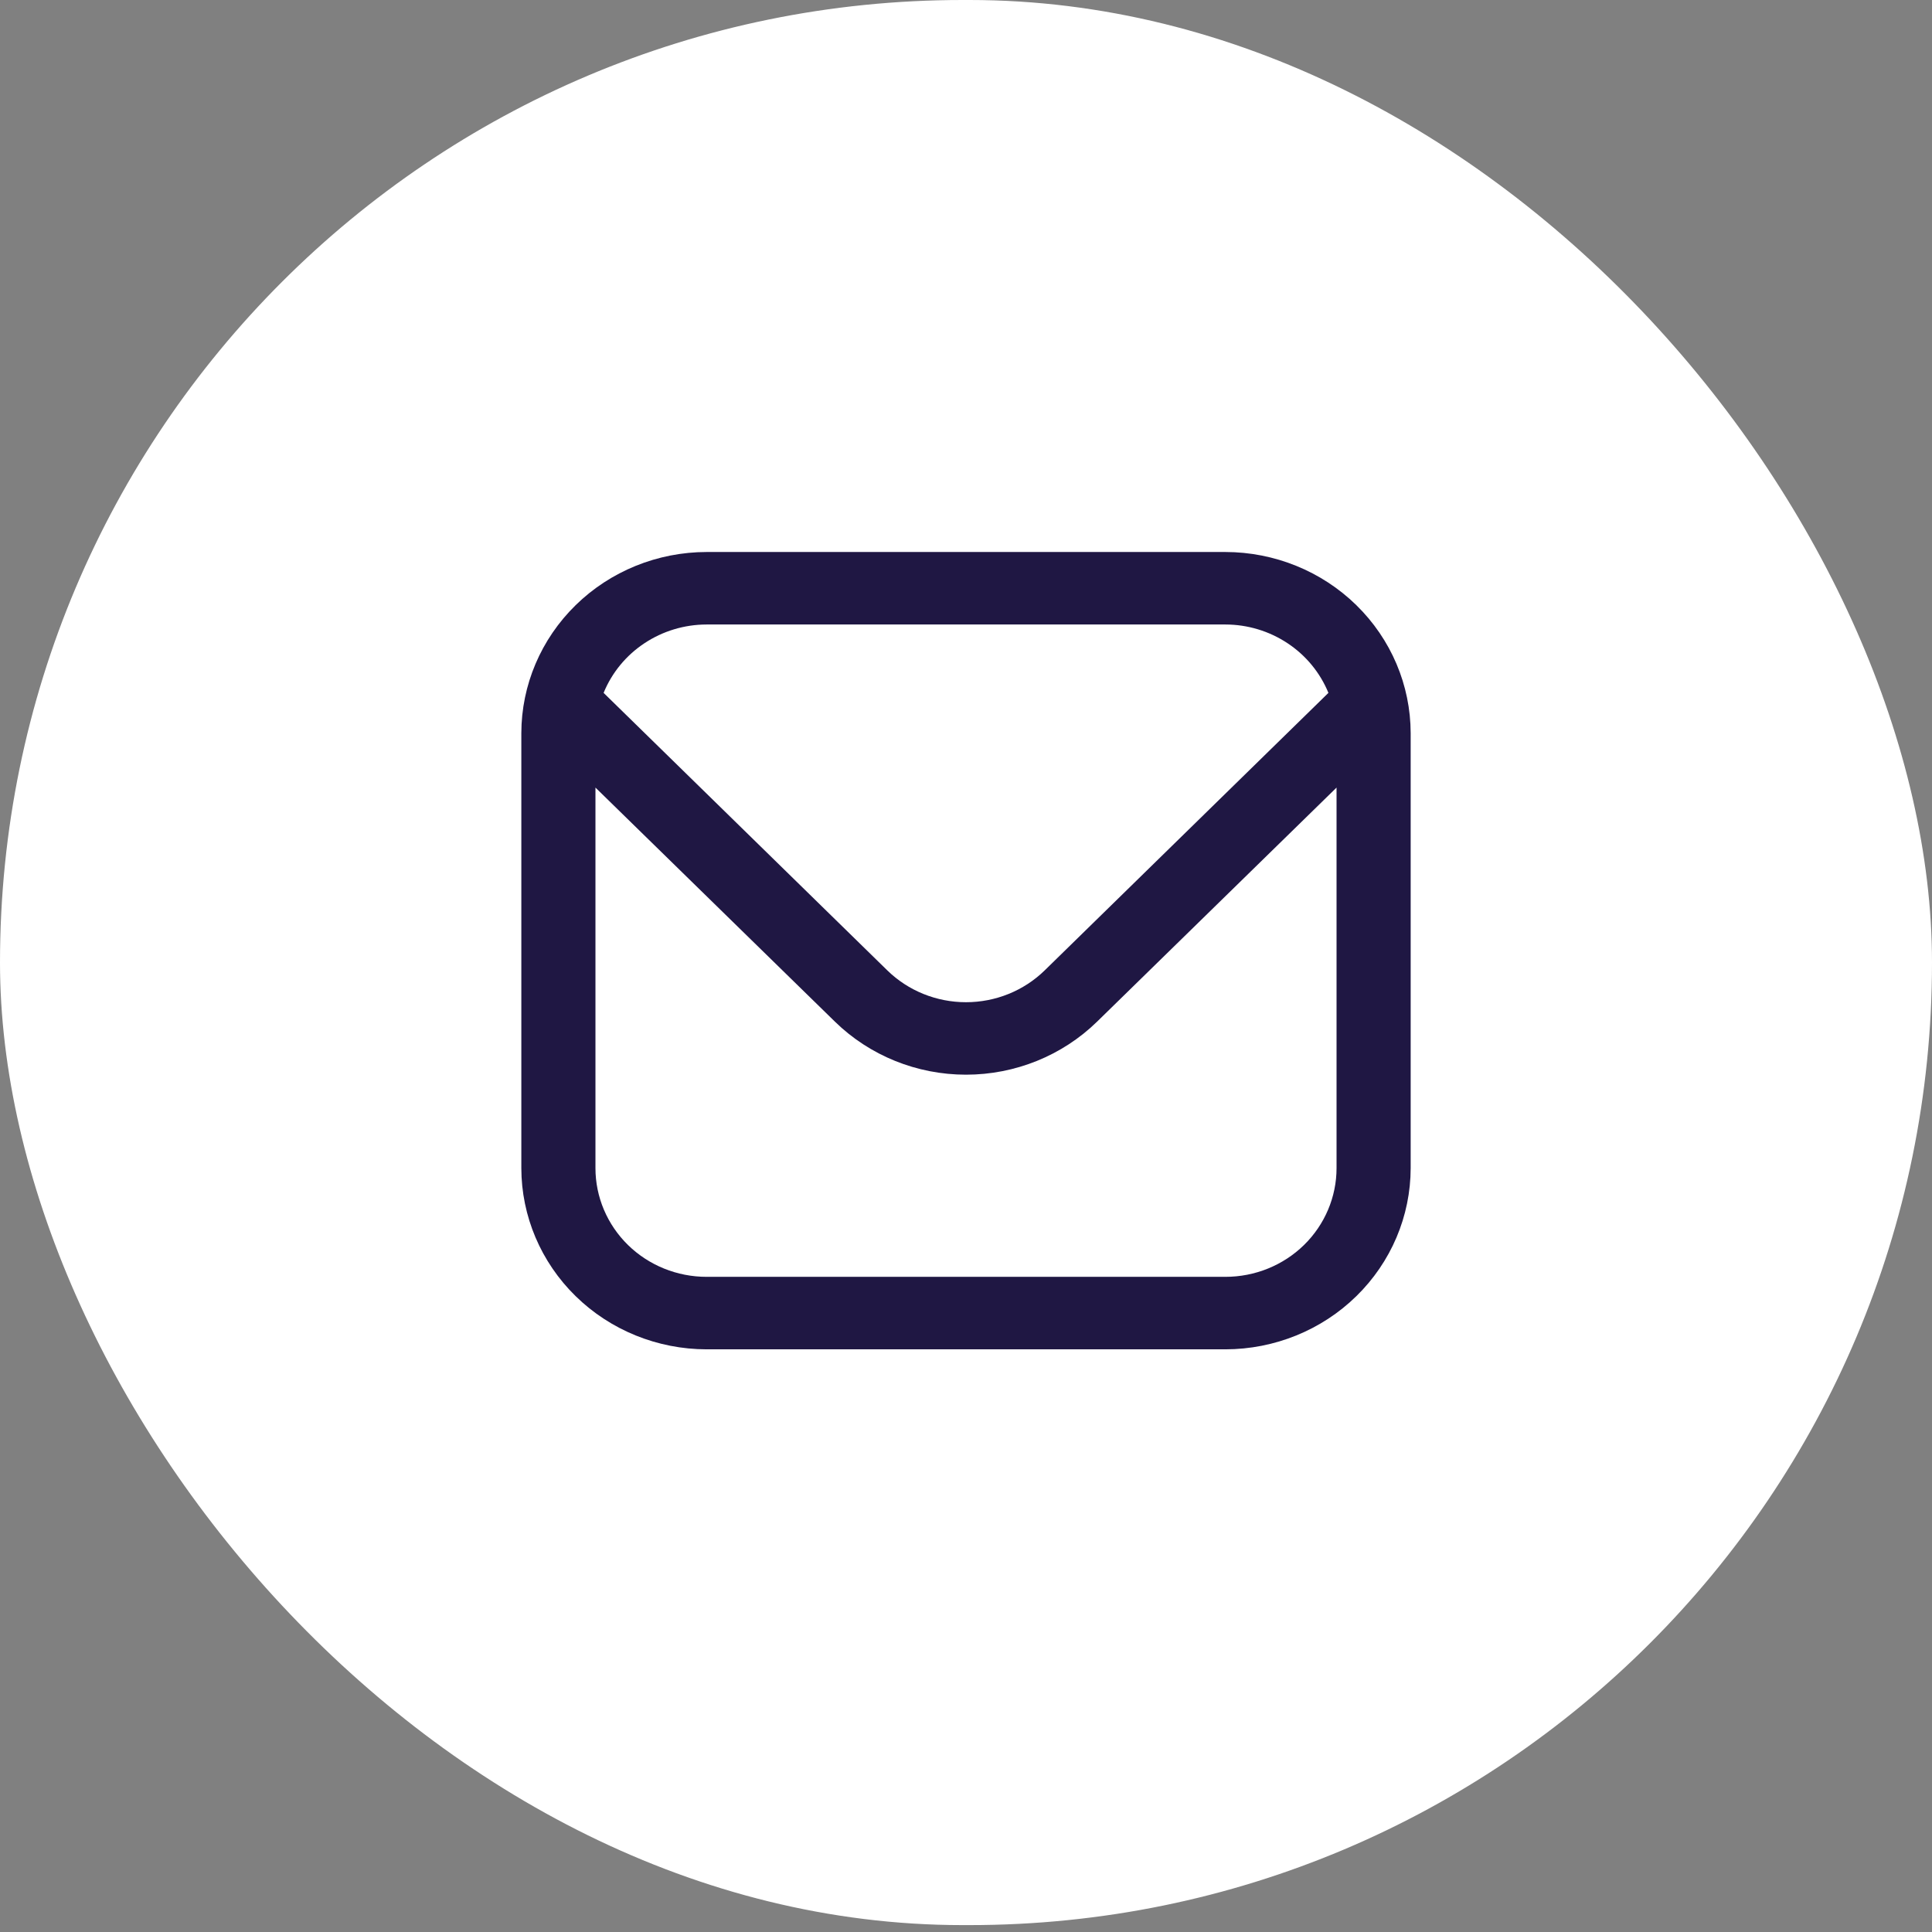
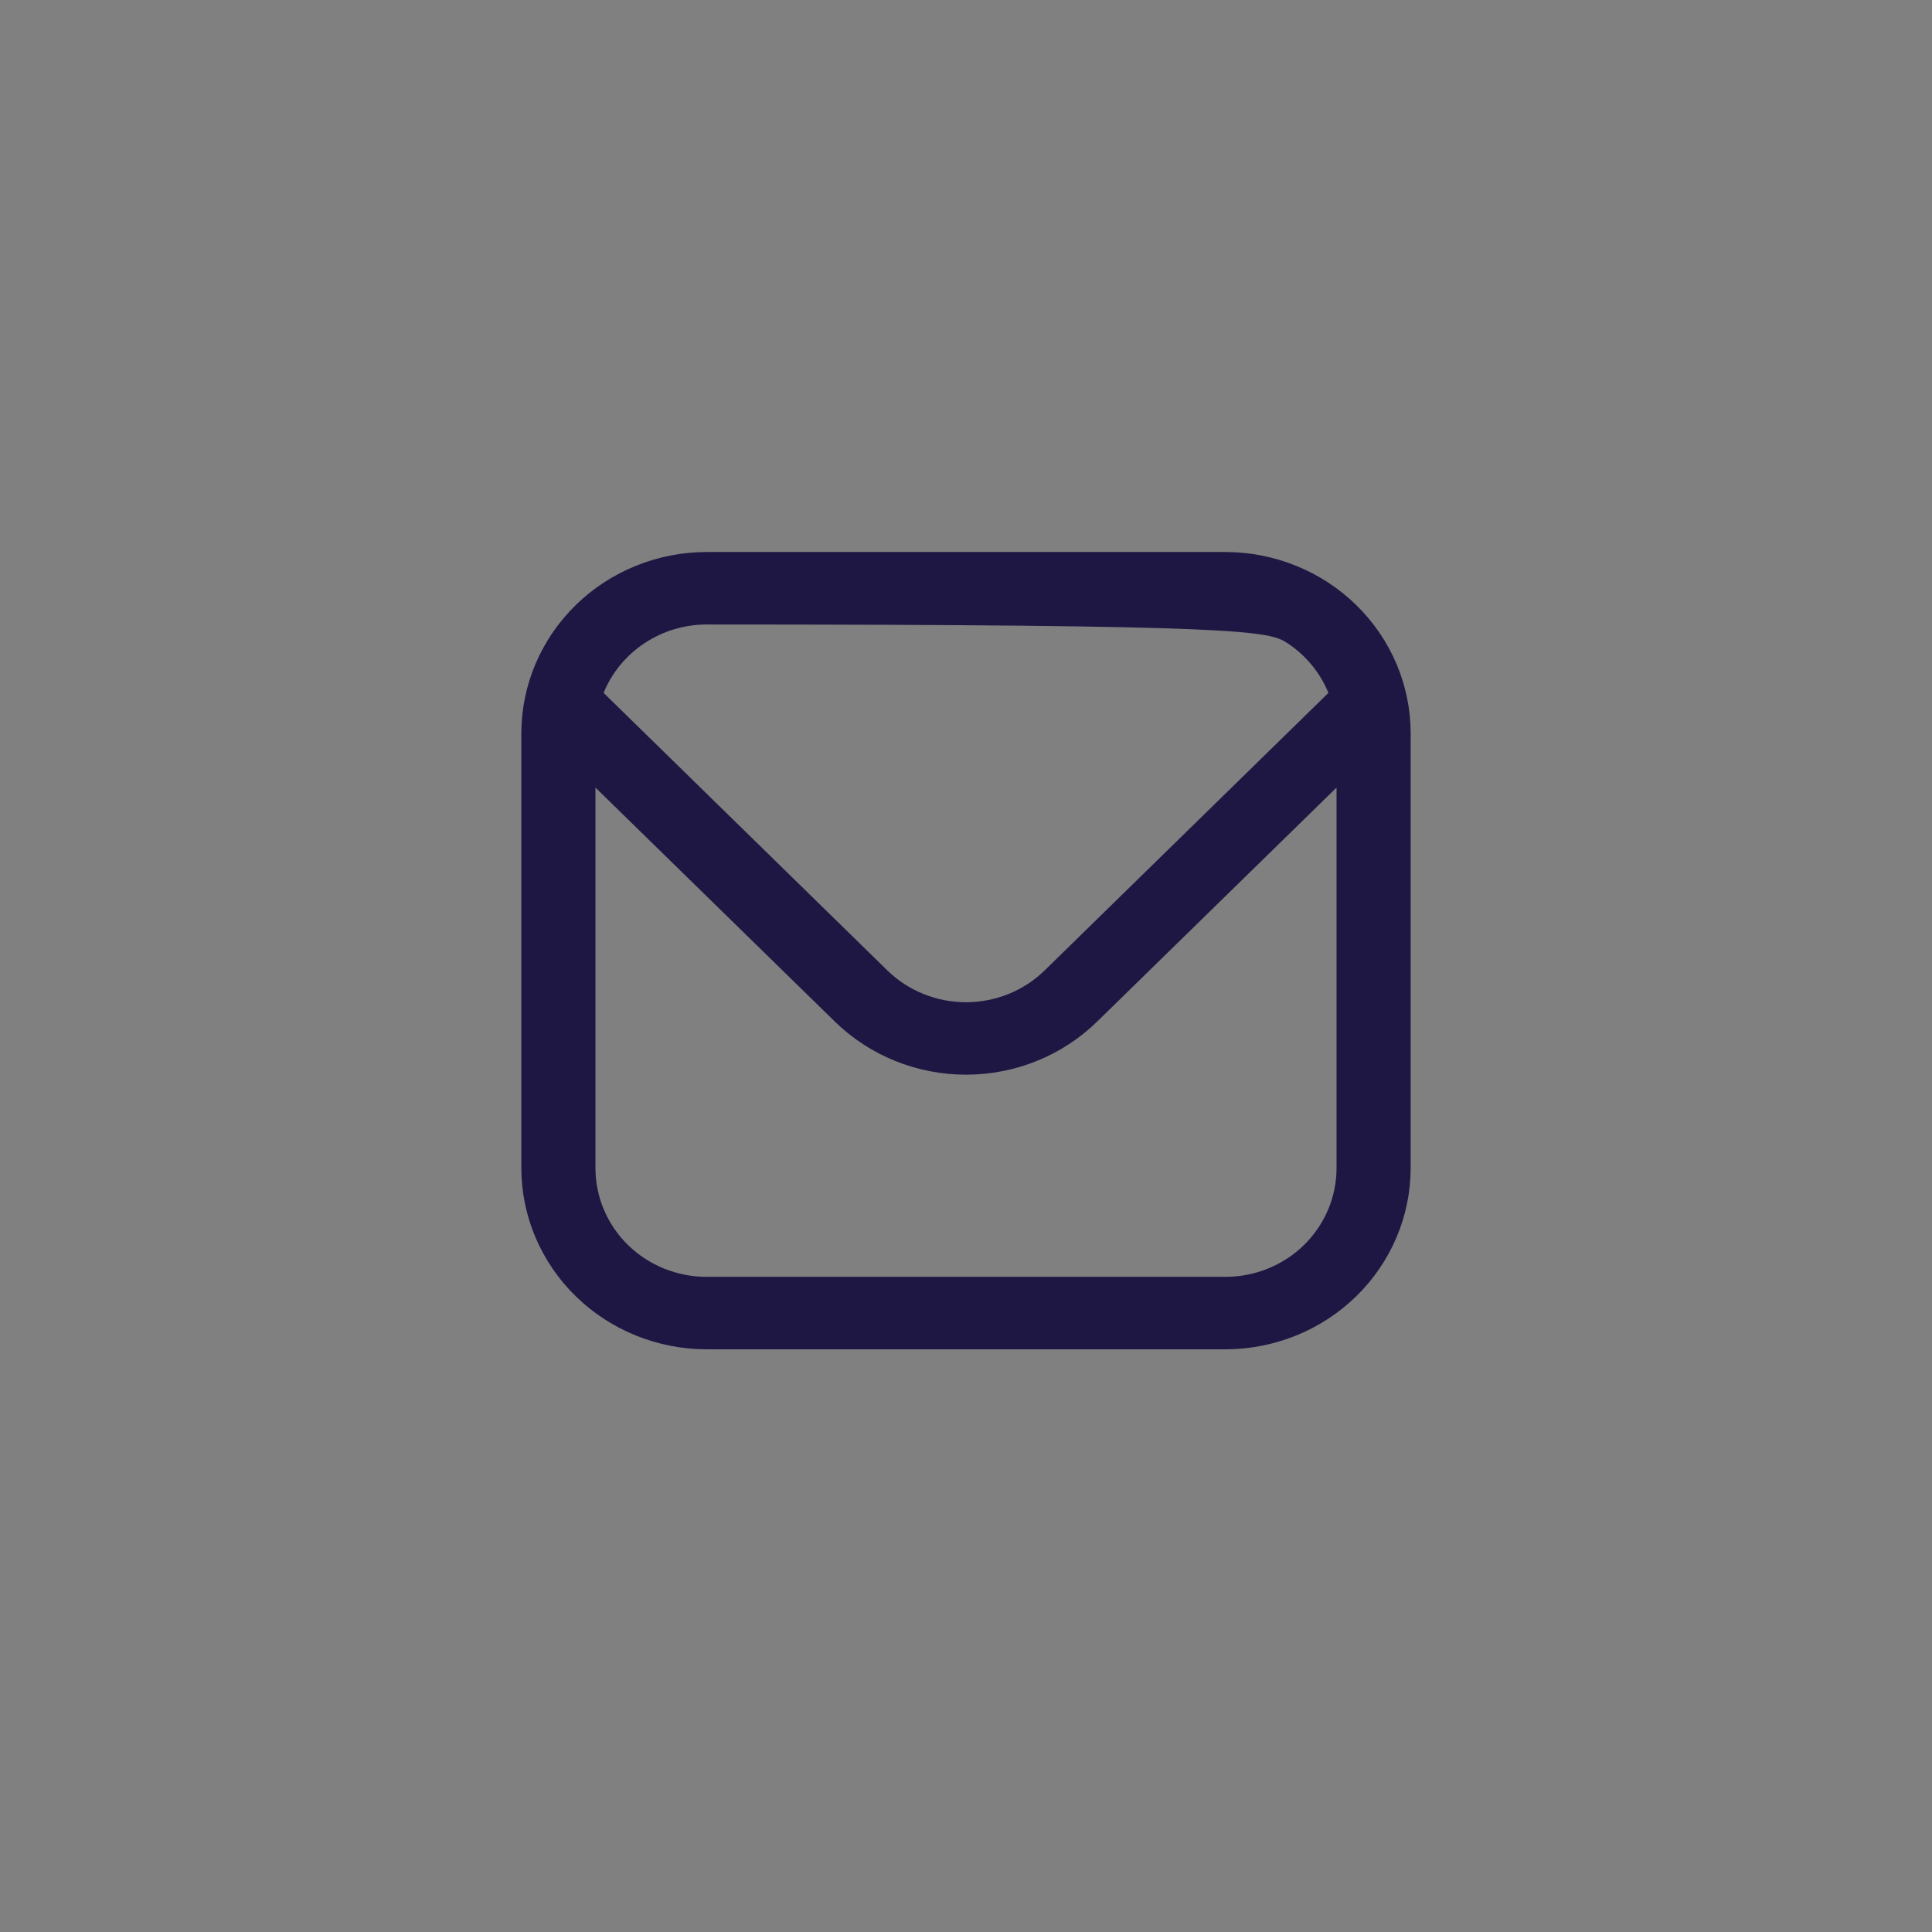
<svg xmlns="http://www.w3.org/2000/svg" width="63" height="63" viewBox="0 0 63 63" fill="none">
  <rect x="0" y="0" width="63" height="63" fill="#808080" stroke="none" />
-   <rect width="63" height="62.775" rx="31.388" fill="white" />
-   <path d="M39.958 18H23.042C21.44 18.002 19.904 18.625 18.772 19.733C17.639 20.841 17.002 22.343 17 23.909V38.091C17.002 39.657 17.639 41.159 18.772 42.267C19.904 43.375 21.44 43.998 23.042 44H39.958C41.56 43.998 43.096 43.375 44.228 42.267C45.361 41.159 45.998 39.657 46 38.091V23.909C45.998 22.343 45.361 20.841 44.228 19.733C43.096 18.625 41.56 18.002 39.958 18ZM23.042 20.364H39.958C40.682 20.365 41.388 20.578 41.987 20.976C42.586 21.373 43.049 21.937 43.318 22.594L34.064 31.645C33.383 32.309 32.461 32.681 31.5 32.681C30.539 32.681 29.617 32.309 28.936 31.645L19.683 22.594C19.951 21.937 20.414 21.373 21.013 20.976C21.612 20.578 22.318 20.365 23.042 20.364ZM39.958 41.636H23.042C22.08 41.636 21.158 41.263 20.478 40.598C19.799 39.933 19.417 39.031 19.417 38.091V25.682L27.227 33.316C28.361 34.423 29.898 35.044 31.5 35.044C33.102 35.044 34.639 34.423 35.773 33.316L43.583 25.682V38.091C43.583 39.031 43.201 39.933 42.522 40.598C41.842 41.263 40.92 41.636 39.958 41.636Z" fill="#1F1743" />
+   <path d="M39.958 18H23.042C21.44 18.002 19.904 18.625 18.772 19.733C17.639 20.841 17.002 22.343 17 23.909V38.091C17.002 39.657 17.639 41.159 18.772 42.267C19.904 43.375 21.44 43.998 23.042 44H39.958C41.56 43.998 43.096 43.375 44.228 42.267C45.361 41.159 45.998 39.657 46 38.091V23.909C45.998 22.343 45.361 20.841 44.228 19.733C43.096 18.625 41.56 18.002 39.958 18ZM23.042 20.364C40.682 20.365 41.388 20.578 41.987 20.976C42.586 21.373 43.049 21.937 43.318 22.594L34.064 31.645C33.383 32.309 32.461 32.681 31.5 32.681C30.539 32.681 29.617 32.309 28.936 31.645L19.683 22.594C19.951 21.937 20.414 21.373 21.013 20.976C21.612 20.578 22.318 20.365 23.042 20.364ZM39.958 41.636H23.042C22.08 41.636 21.158 41.263 20.478 40.598C19.799 39.933 19.417 39.031 19.417 38.091V25.682L27.227 33.316C28.361 34.423 29.898 35.044 31.5 35.044C33.102 35.044 34.639 34.423 35.773 33.316L43.583 25.682V38.091C43.583 39.031 43.201 39.933 42.522 40.598C41.842 41.263 40.92 41.636 39.958 41.636Z" fill="#1F1743" />
</svg>